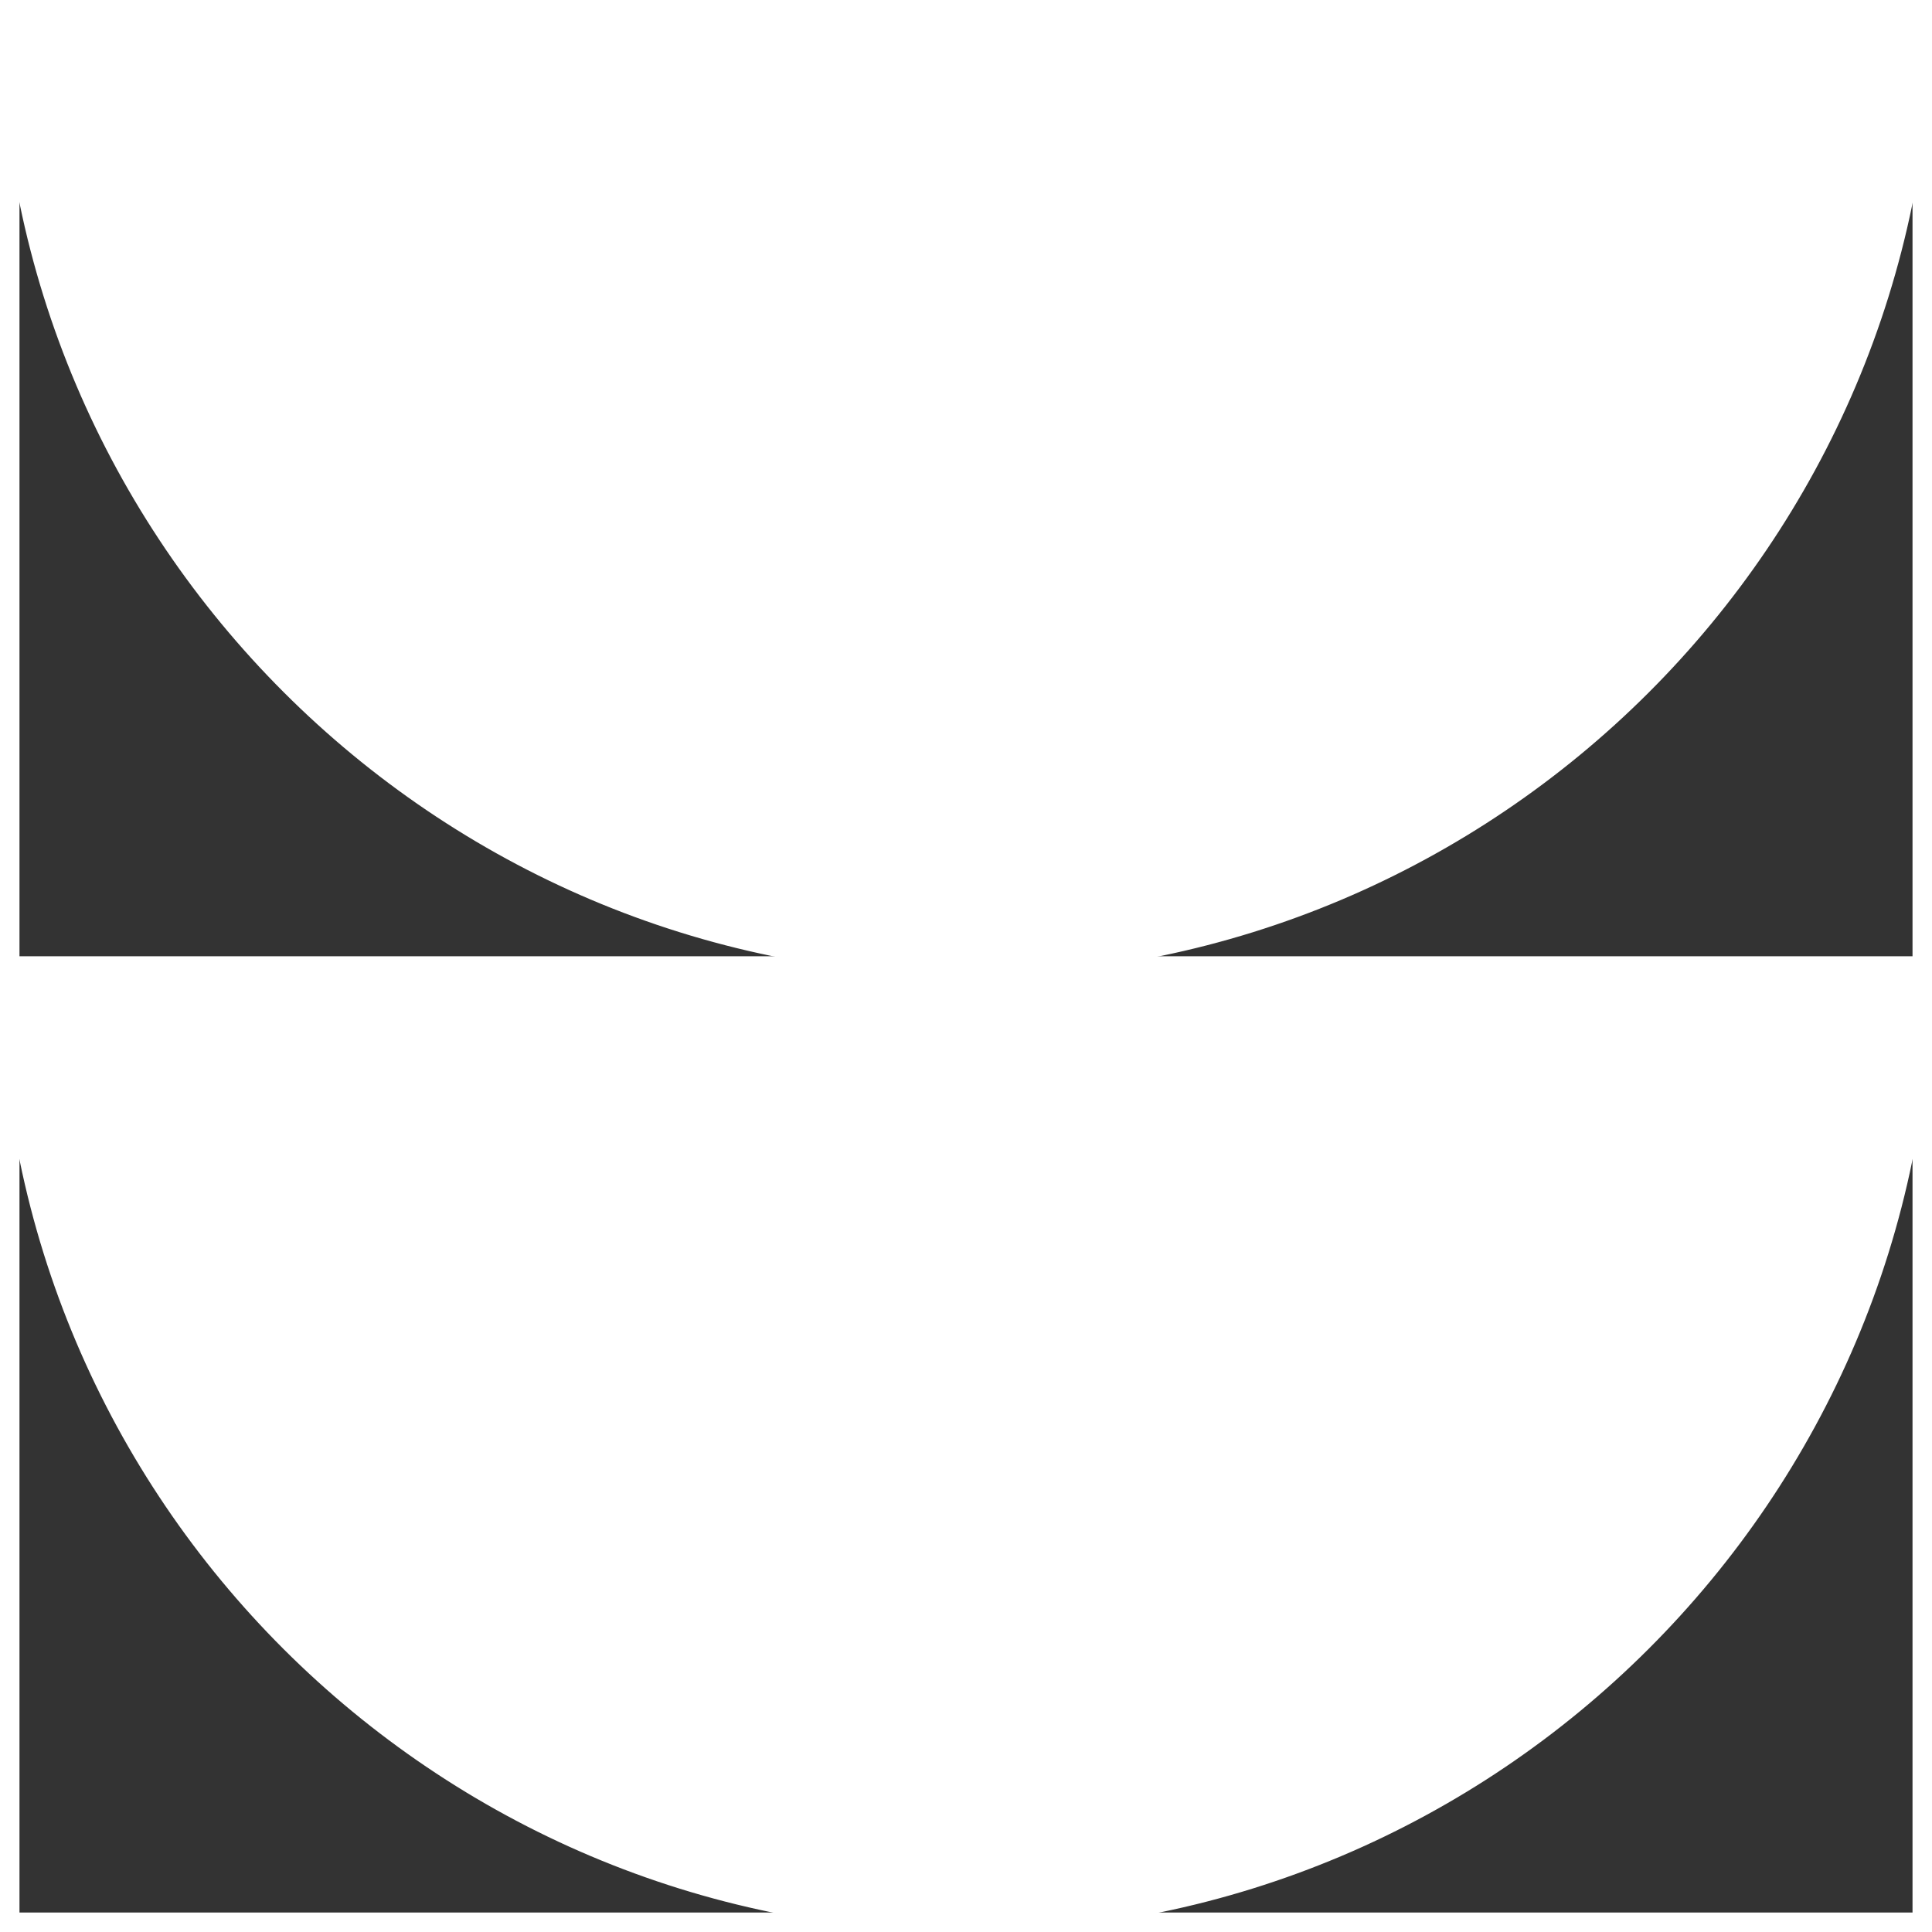
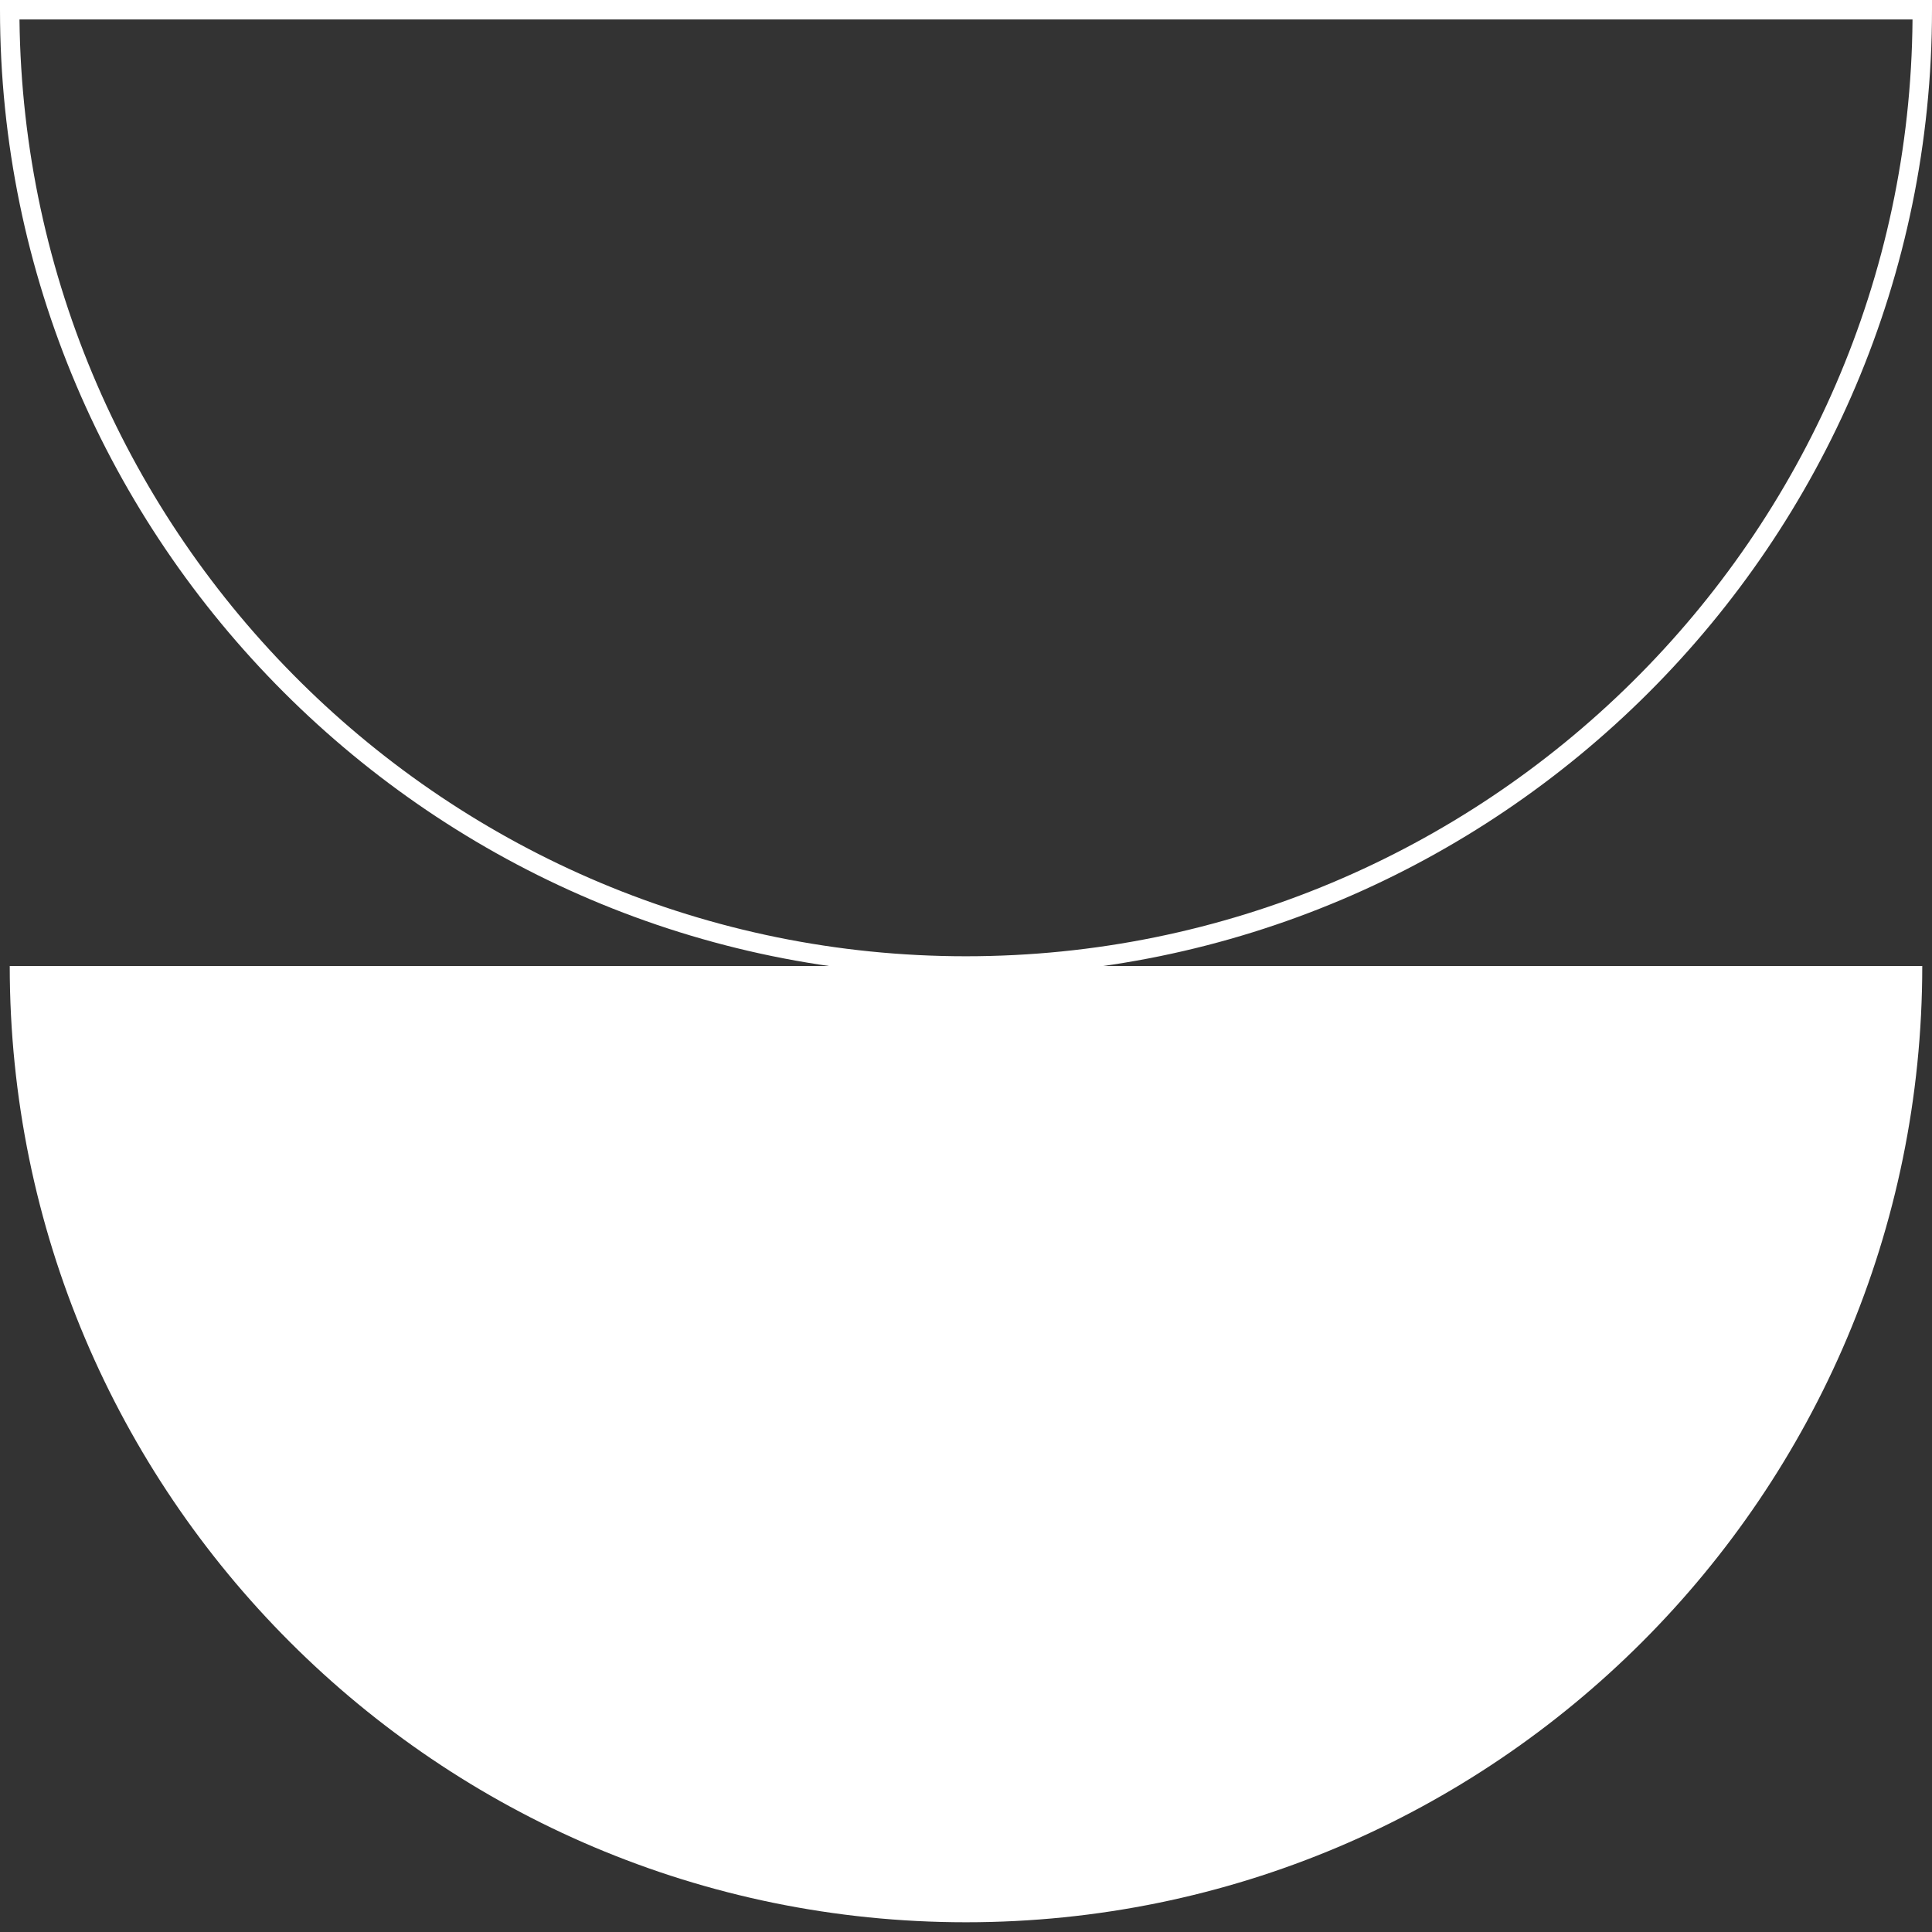
<svg xmlns="http://www.w3.org/2000/svg" id="_Слой_1" data-name="Слой 1" viewBox="0 0 99.2 99.2">
  <rect x="0" y="0" width="99.2" height="99.2" fill="#333333" stroke="none" />
  <defs>
    <style> .cls-1 { fill: #fff; } .cls-2 { fill: none; } </style>
  </defs>
  <g>
-     <rect class="cls-2" x=".5" y=".5" width="98.2" height="98.2" transform="translate(0 99.2) rotate(-90)" />
-     <path class="cls-1" d="m0,99.2V0h99.2v99.2H0ZM1,1v97.2h97.2V1H1Z" />
-   </g>
+     </g>
  <g>
-     <path class="cls-1" d="m98.7.5c0,27.1-22,49.1-49.1,49.1S.5,27.6.5.5h98.2Z" />
    <path class="cls-1" d="m0,.5v-.5h99.2v.5c0,27.4-22.3,49.6-49.6,49.6S0,27.8,0,.5Zm98.2.5H1c.3,26.6,22,48.1,48.6,48.1S98,27.6,98.2,1Z" />
  </g>
  <g>
    <path class="cls-1" d="m98.7,49.6c0,27.1-22,49.1-49.1,49.1-27.1,0-49.1-22-49.1-49.1h98.2Z" />
-     <path class="cls-1" d="m0,49.6v-.5h99.2v.5c0,27.4-22.3,49.6-49.6,49.6S0,77,0,49.6Zm98.2.5H1c.3,26.6,22,48.1,48.6,48.1s48.4-21.5,48.6-48.1Z" />
  </g>
</svg>